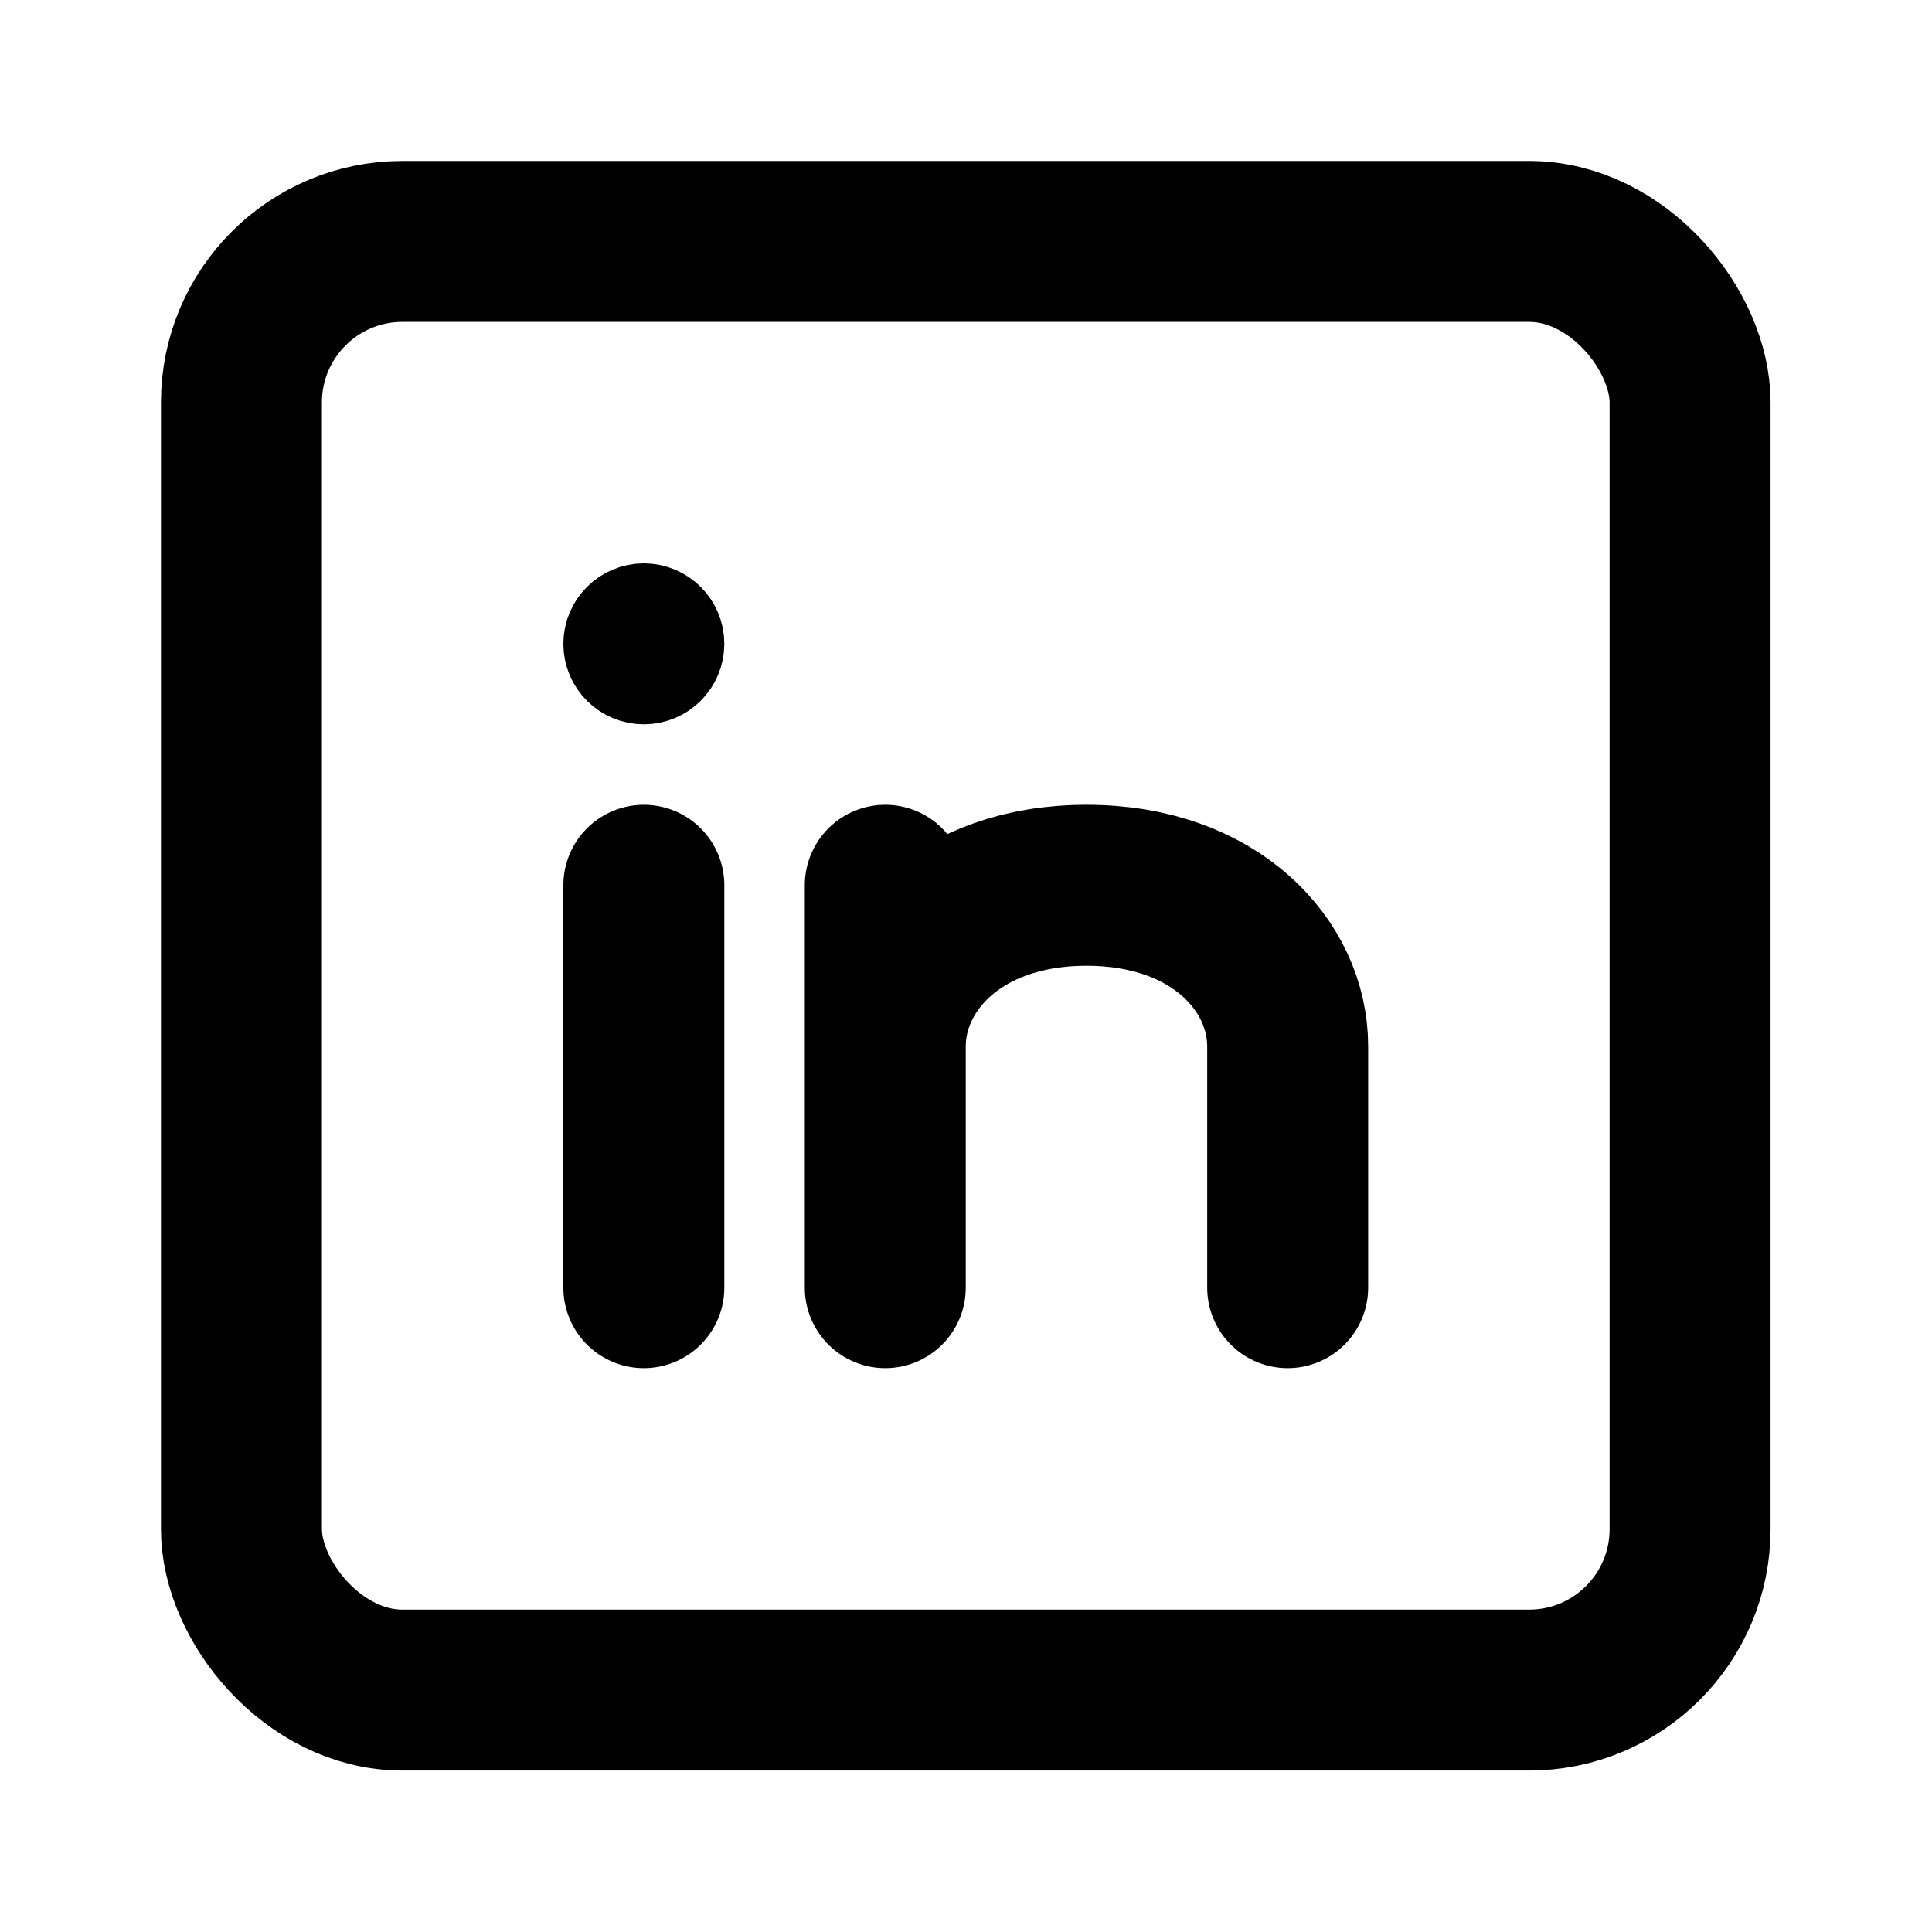
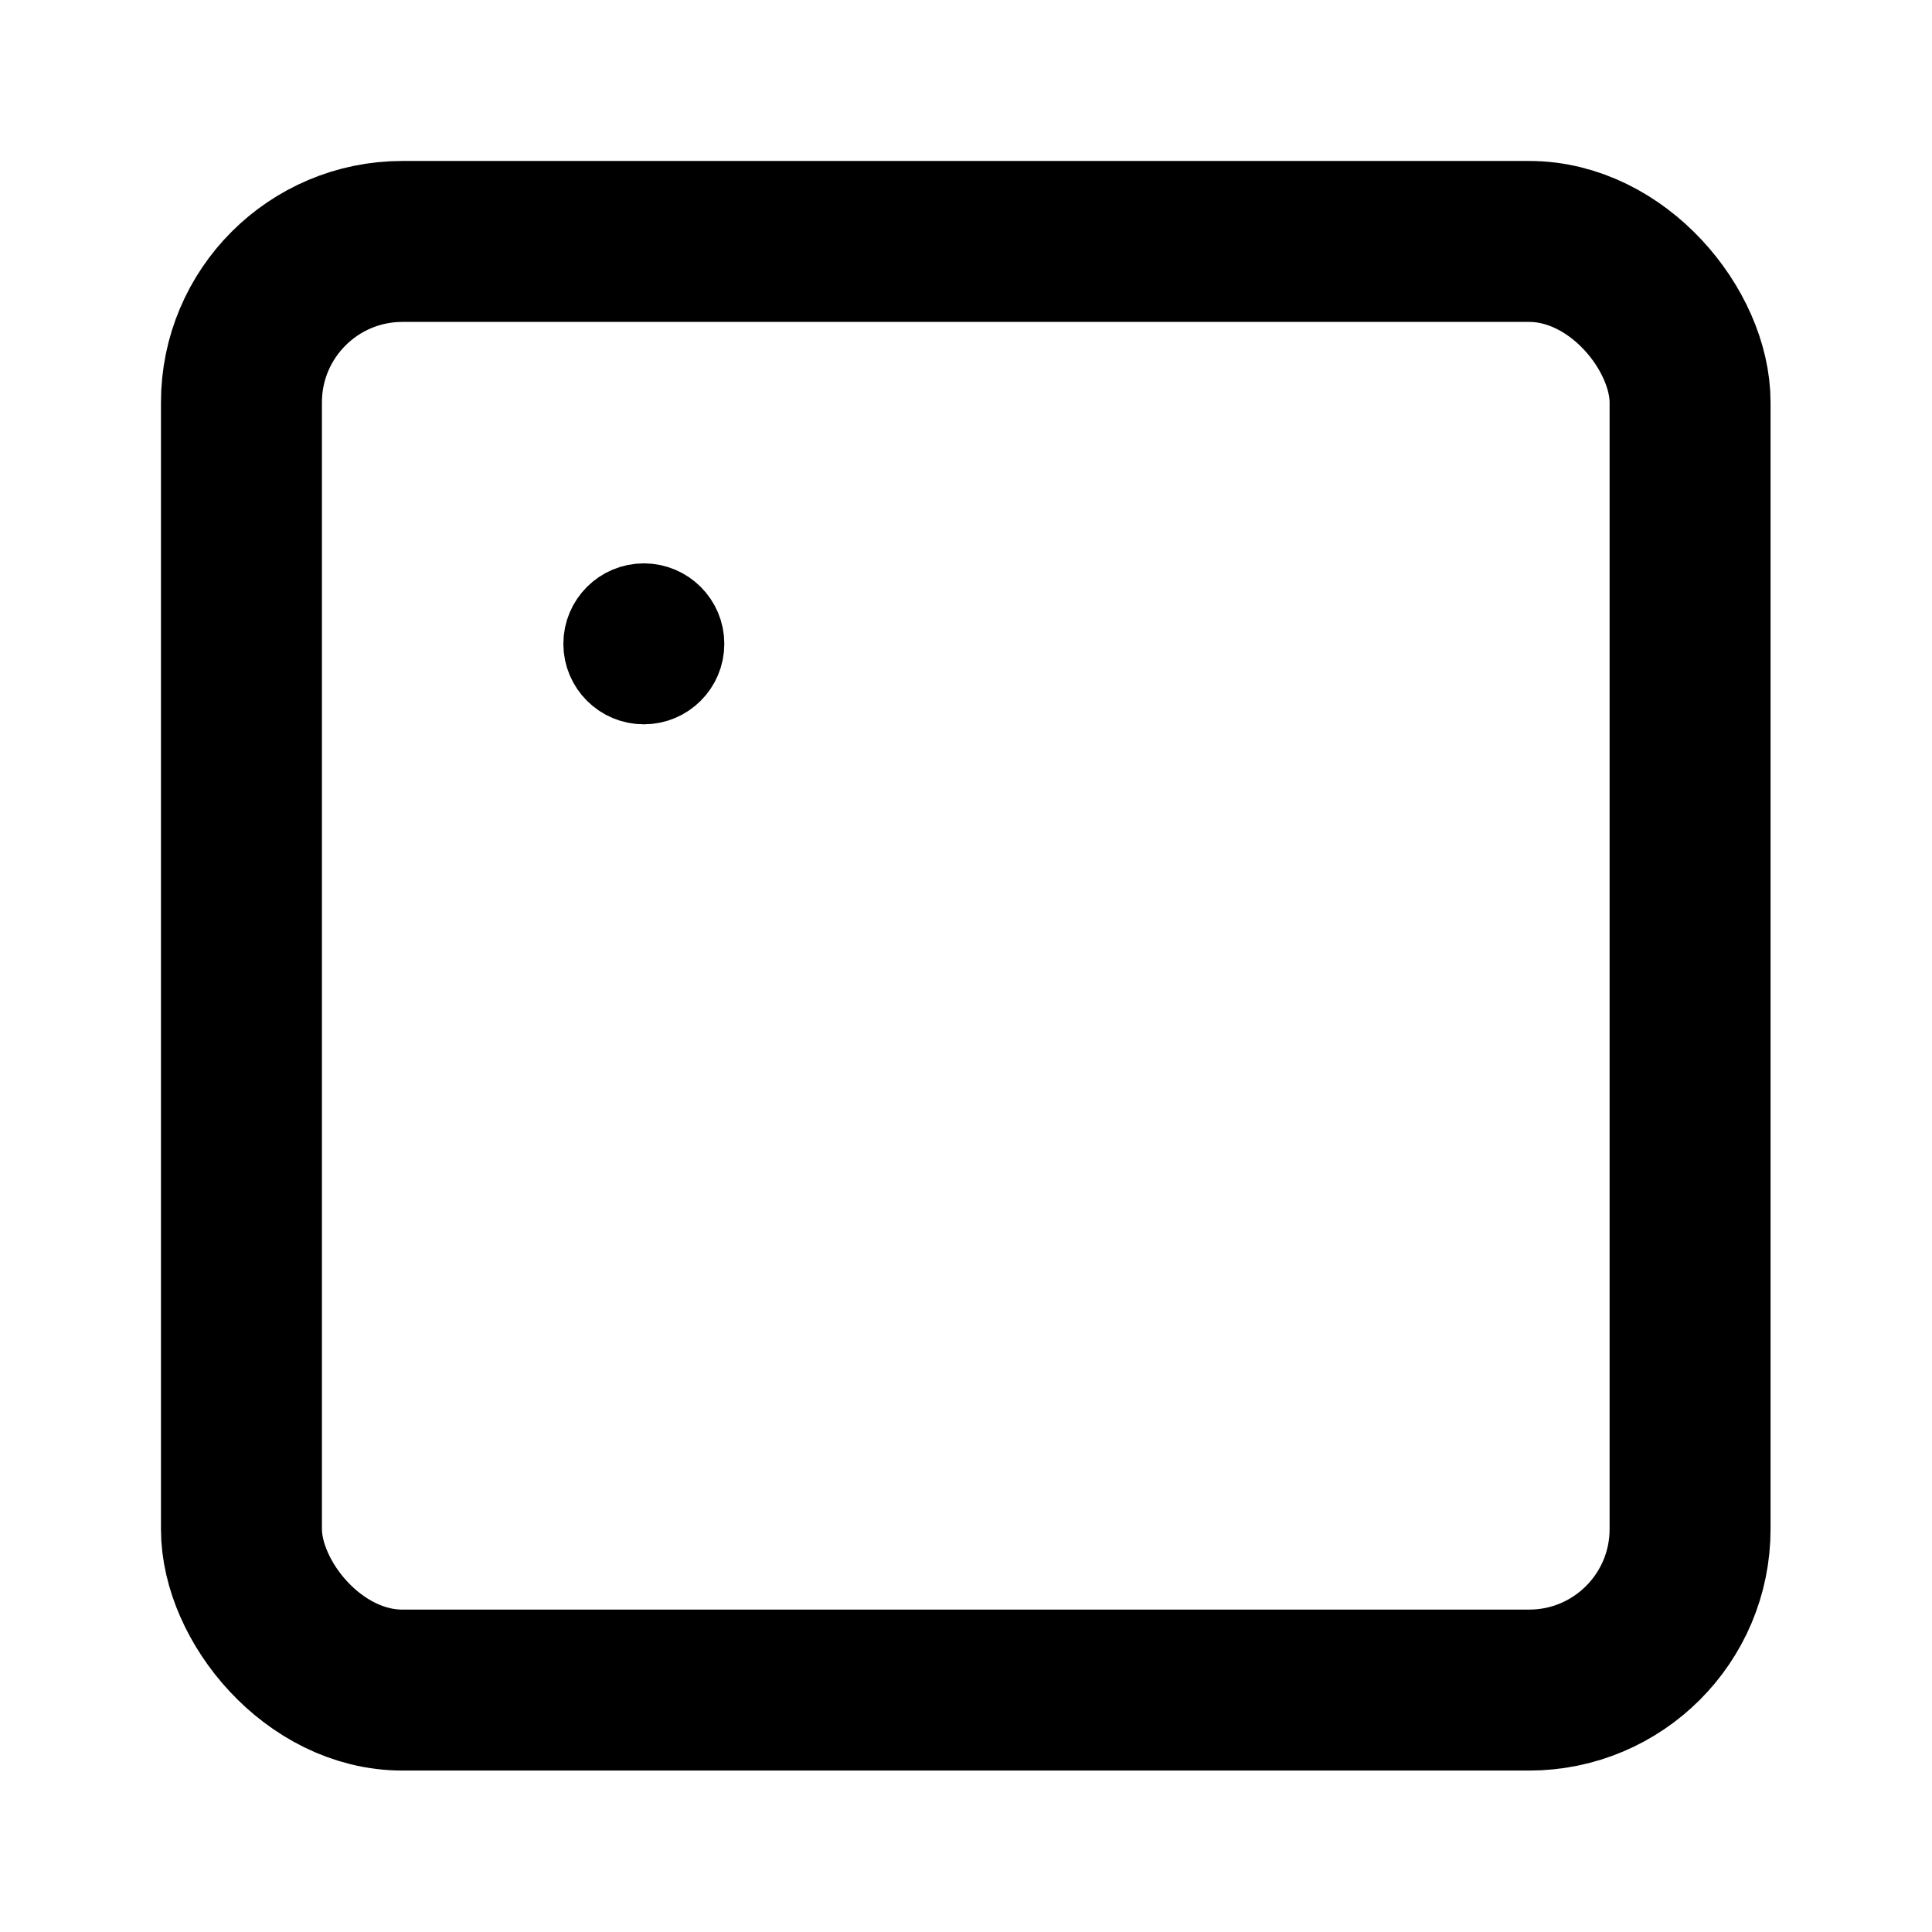
<svg xmlns="http://www.w3.org/2000/svg" width="32" height="32">
  <g transform="scale(1.333)">
    <svg width="24" height="24" fill="none" viewBox="0 0 24 24">
      <rect width="18" height="18" x="3" y="3" stroke="#000" stroke-linecap="round" stroke-linejoin="round" stroke-width="2" rx="2" />
      <circle cx="8" cy="8" r=".5" stroke="#000" />
-       <path stroke="#000" stroke-linecap="round" stroke-linejoin="round" stroke-width="2" d="M8 16v-5M11 16v-5M16 16v-3c0-1-.9-2-2.5-2S11 12 11 13" />
    </svg>
  </g>
</svg>